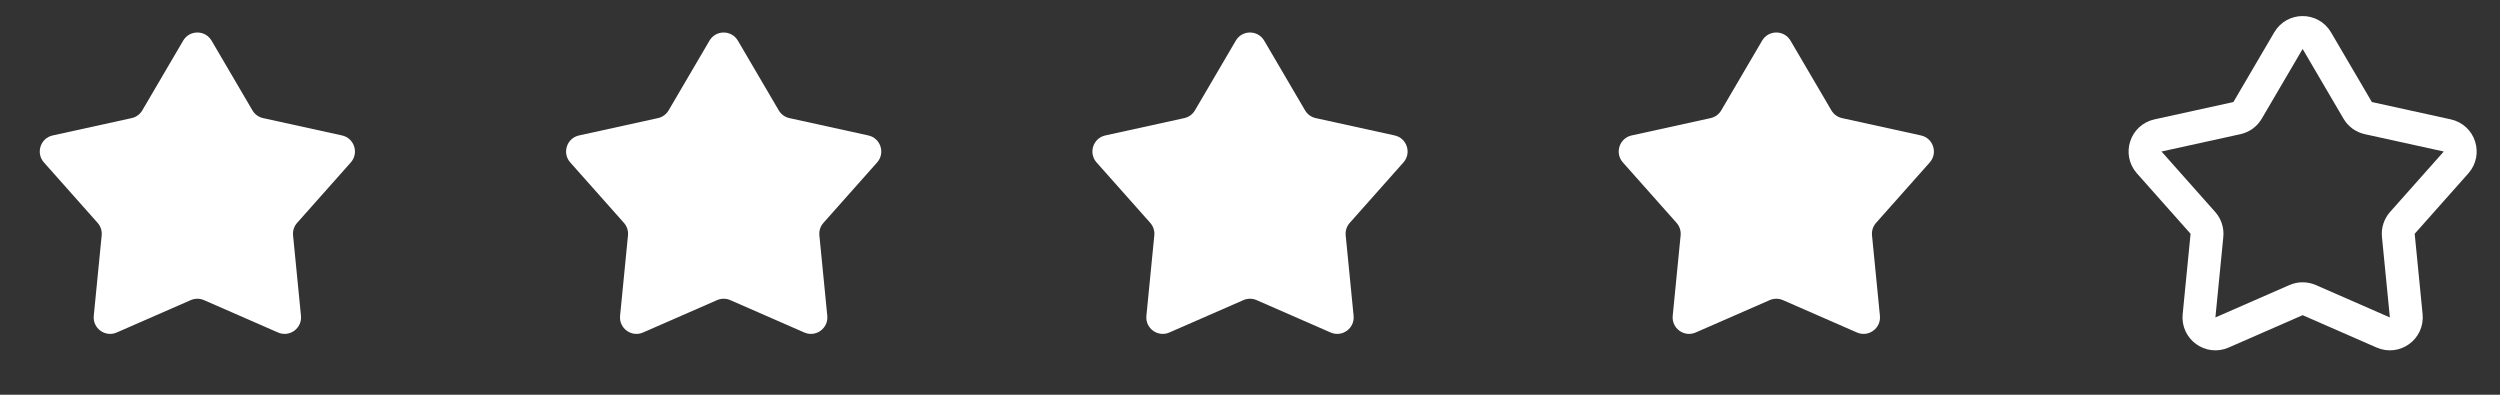
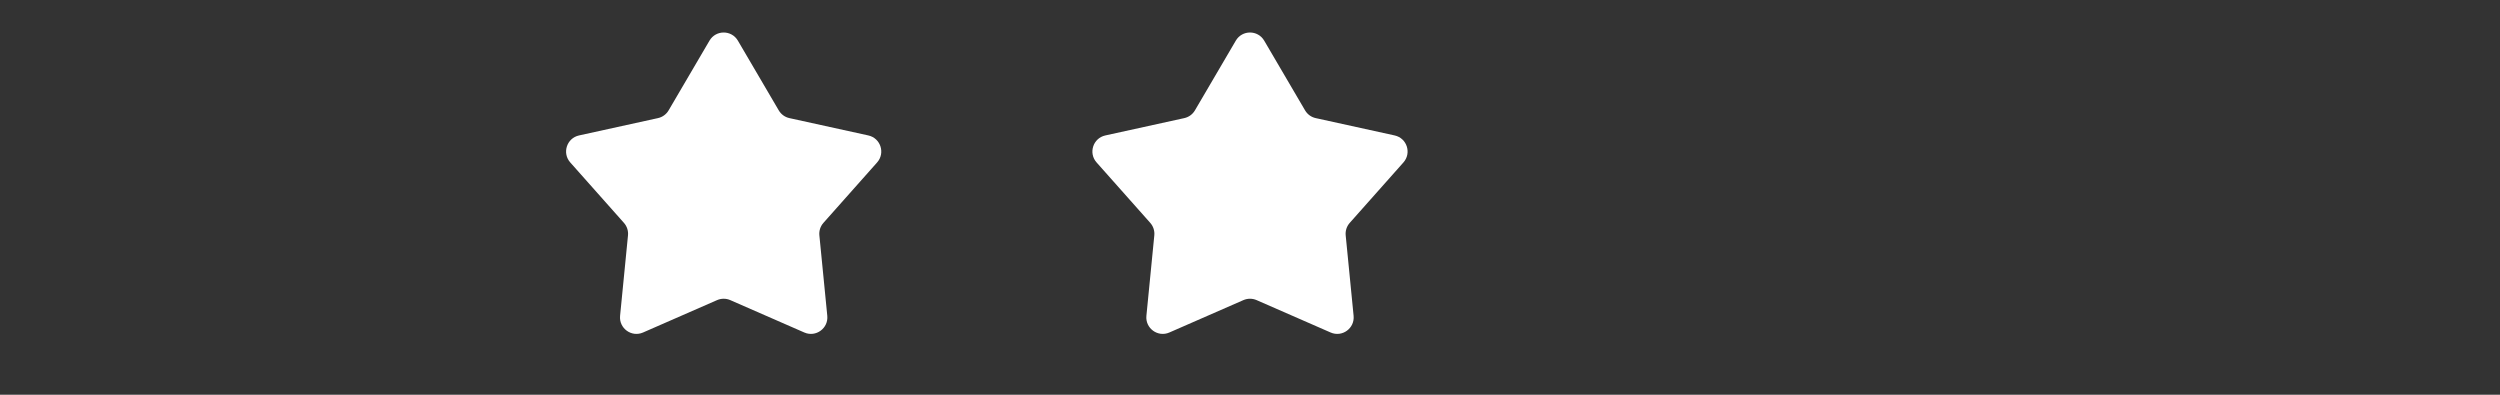
<svg xmlns="http://www.w3.org/2000/svg" width="152" height="24" viewBox="0 0 152 24" fill="none">
  <rect x="0" y="0" width="152" height="24" fill="#333333" stroke="none" />
-   <path d="M11.137 2.471C11.524 1.812 12.476 1.812 12.863 2.471L15.348 6.71C15.489 6.951 15.724 7.122 15.996 7.181L20.796 8.235C21.542 8.399 21.836 9.305 21.329 9.876L18.065 13.55C17.88 13.758 17.79 14.034 17.818 14.312L18.299 19.202C18.373 19.962 17.603 20.522 16.903 20.216L12.401 18.247C12.145 18.136 11.855 18.136 11.599 18.247L7.097 20.216C6.397 20.522 5.627 19.962 5.701 19.202L6.182 14.312C6.21 14.034 6.12 13.758 5.935 13.55L2.671 9.876C2.164 9.305 2.458 8.399 3.204 8.235L8.004 7.181C8.276 7.122 8.511 6.951 8.652 6.71L11.137 2.471Z" fill="white" />
  <path d="M43.137 2.471C43.524 1.812 44.476 1.812 44.863 2.471L47.348 6.71C47.489 6.951 47.724 7.122 47.996 7.181L52.796 8.235C53.542 8.399 53.836 9.305 53.329 9.876L50.065 13.55C49.88 13.758 49.79 14.034 49.818 14.312L50.299 19.202C50.373 19.962 49.603 20.522 48.903 20.216L44.401 18.247C44.145 18.136 43.855 18.136 43.599 18.247L39.097 20.216C38.397 20.522 37.627 19.962 37.701 19.202L38.182 14.312C38.21 14.034 38.12 13.758 37.935 13.55L34.671 9.876C34.164 9.305 34.458 8.399 35.204 8.235L40.004 7.181C40.276 7.122 40.511 6.951 40.652 6.71L43.137 2.471Z" fill="white" />
  <path d="M75.137 2.471C75.524 1.812 76.476 1.812 76.863 2.471L79.348 6.71C79.489 6.951 79.724 7.122 79.996 7.181L84.796 8.235C85.542 8.399 85.836 9.305 85.329 9.876L82.065 13.55C81.88 13.758 81.79 14.034 81.818 14.312L82.299 19.202C82.373 19.962 81.603 20.522 80.903 20.216L76.401 18.247C76.145 18.136 75.855 18.136 75.599 18.247L71.097 20.216C70.397 20.522 69.627 19.962 69.701 19.202L70.182 14.312C70.21 14.034 70.12 13.758 69.935 13.55L66.671 9.876C66.164 9.305 66.458 8.399 67.204 8.235L72.004 7.181C72.276 7.122 72.511 6.951 72.652 6.71L75.137 2.471Z" fill="white" />
-   <path d="M107.137 2.471C107.524 1.812 108.476 1.812 108.863 2.471L111.348 6.71C111.489 6.951 111.724 7.122 111.996 7.181L116.796 8.235C117.542 8.399 117.836 9.305 117.329 9.876L114.065 13.55C113.88 13.758 113.79 14.034 113.818 14.312L114.299 19.202C114.373 19.962 113.603 20.522 112.903 20.216L108.401 18.247C108.145 18.136 107.855 18.136 107.599 18.247L103.097 20.216C102.397 20.522 101.627 19.962 101.701 19.202L102.182 14.312C102.21 14.034 102.12 13.758 101.935 13.55L98.671 9.876C98.164 9.305 98.458 8.399 99.204 8.235L104.004 7.181C104.276 7.122 104.511 6.951 104.652 6.71L107.137 2.471Z" fill="white" />
-   <path d="M139.137 2.471C139.524 1.812 140.476 1.812 140.863 2.471L143.348 6.71C143.489 6.951 143.724 7.122 143.996 7.181L148.796 8.235C149.542 8.399 149.836 9.305 149.329 9.876L146.065 13.55C145.88 13.758 145.79 14.034 145.818 14.312L146.299 19.202C146.373 19.962 145.603 20.522 144.903 20.216L140.401 18.247C140.145 18.136 139.855 18.136 139.599 18.247L135.097 20.216C134.397 20.522 133.627 19.962 133.701 19.202L134.182 14.312C134.21 14.034 134.12 13.758 133.935 13.55L130.671 9.876C130.164 9.305 130.458 8.399 131.204 8.235L136.004 7.181C136.276 7.122 136.511 6.951 136.652 6.71L139.137 2.471Z" stroke="white" stroke-width="2" />
</svg>